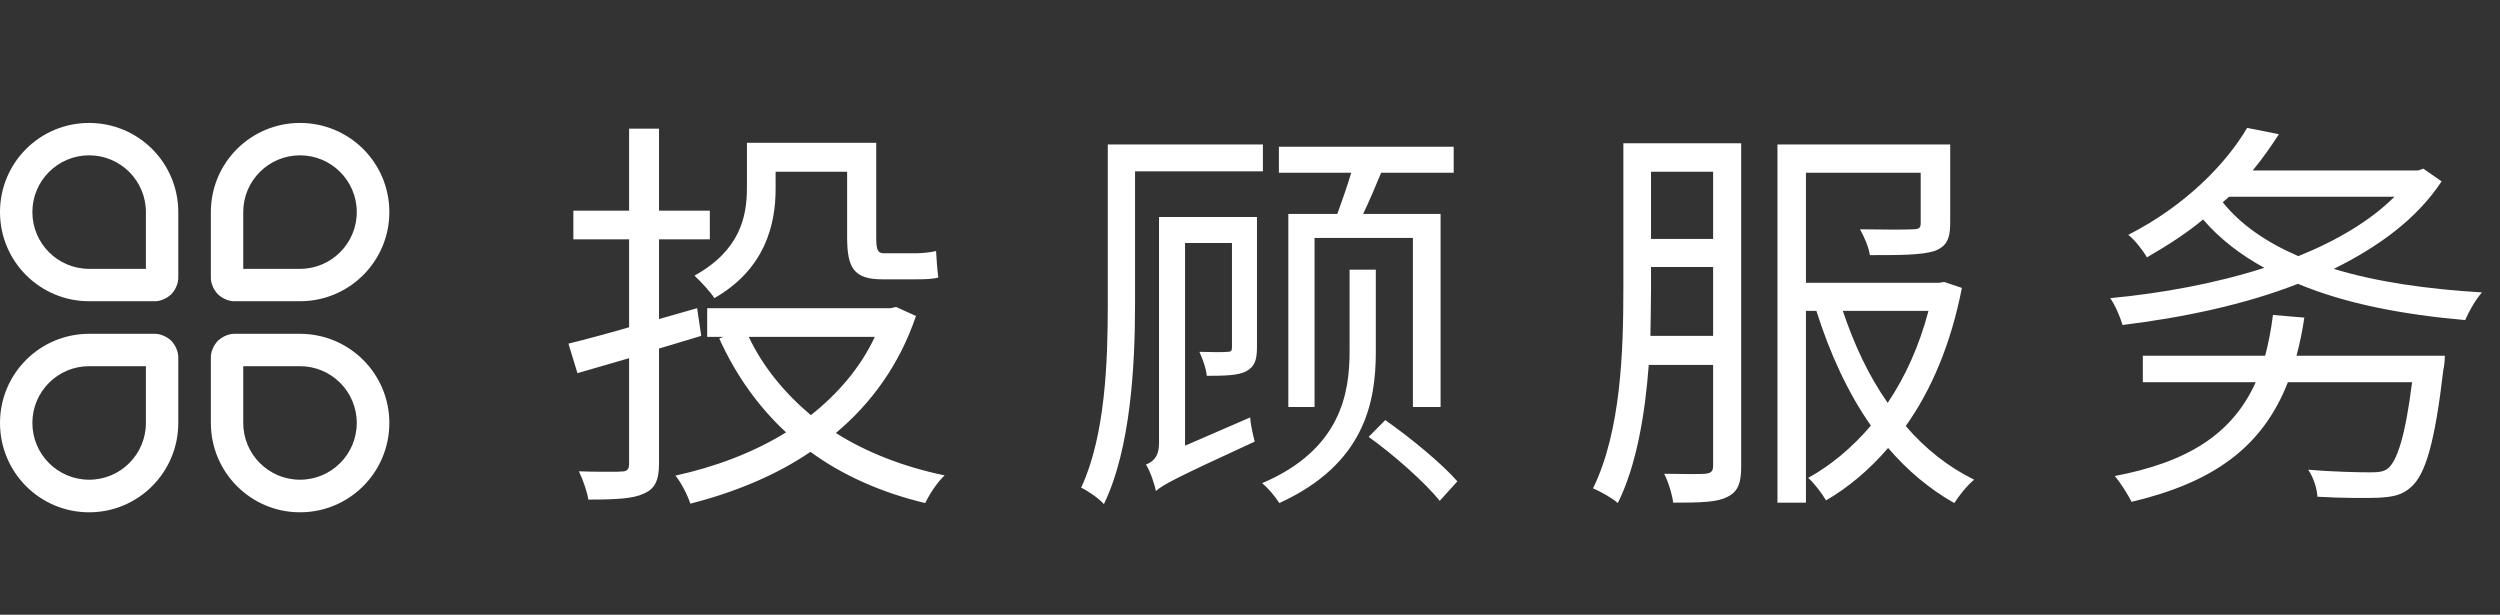
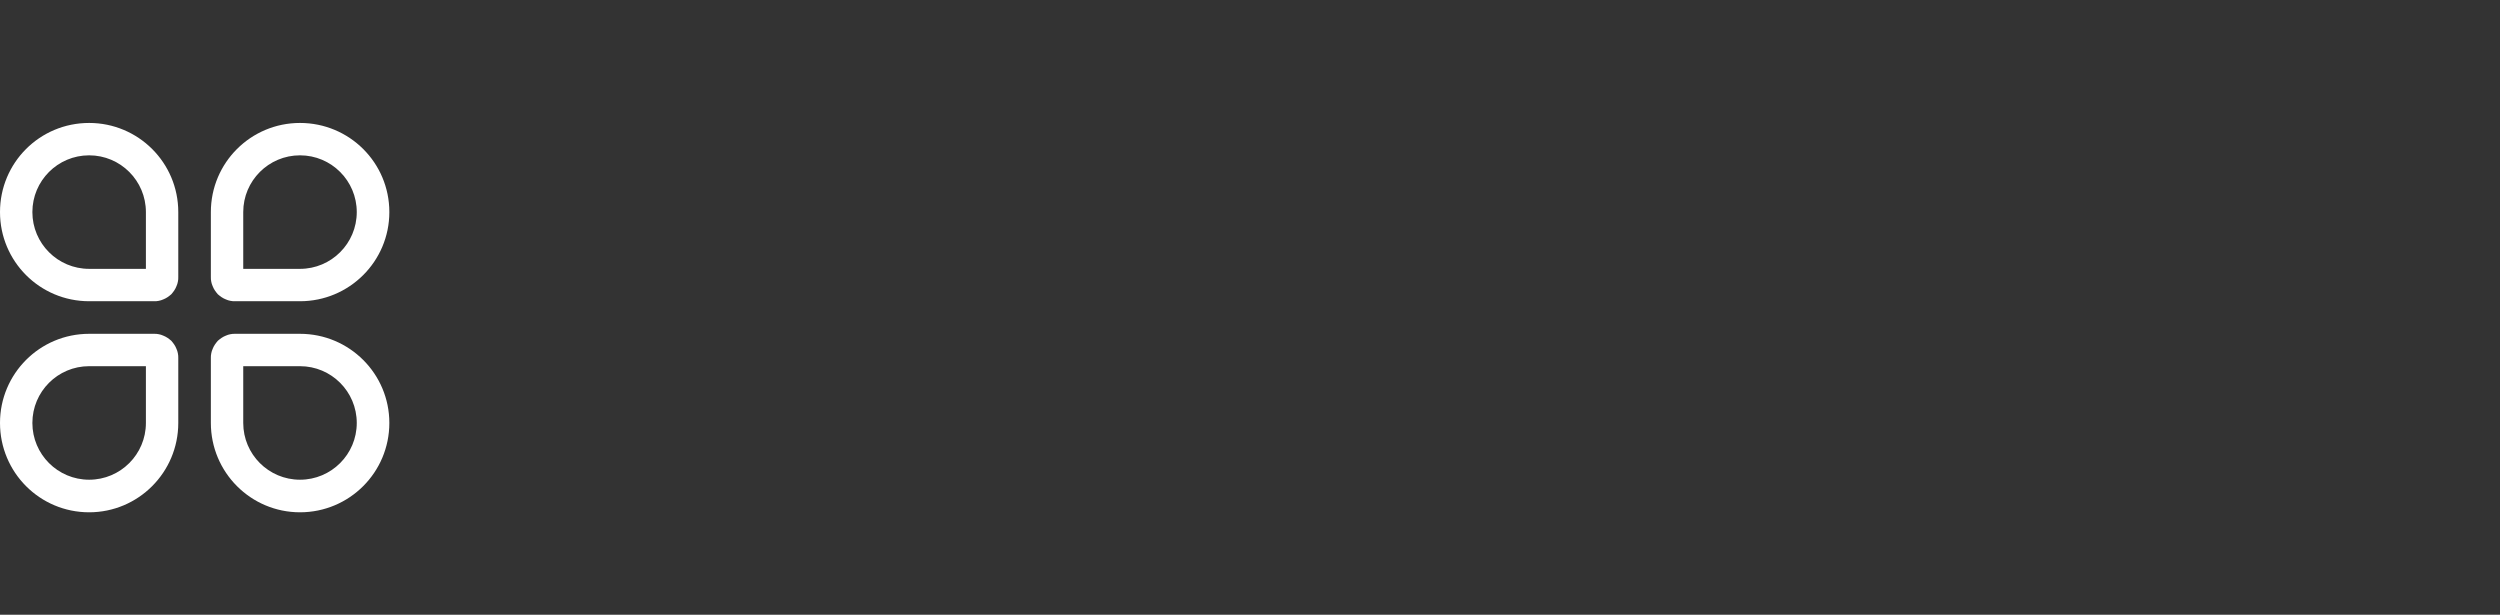
<svg xmlns="http://www.w3.org/2000/svg" width="122" height="30" viewBox="0 0 122 30" fill="none">
  <rect x="0" y="0" width="122" height="30" fill="#333333" stroke="none" />
  <desc>
			Created with Pixso.
	</desc>
  <defs />
-   <path id="投顾服务" d="M118 8.32L118.26 8.23L119.15 8.85C117.96 10.66 116.1 12.03 113.89 13.12C115.97 13.76 118.46 14.11 121.12 14.27C120.81 14.62 120.48 15.2 120.3 15.62C117.23 15.35 114.46 14.82 112.14 13.85C109.48 14.89 106.48 15.5 103.58 15.86C103.47 15.48 103.22 14.89 102.98 14.55C105.52 14.31 108.13 13.83 110.5 13.07C109.33 12.43 108.33 11.66 107.51 10.71C106.72 11.37 105.79 11.97 104.77 12.56C104.57 12.21 104.17 11.7 103.86 11.46C106.65 10.04 108.64 7.98 109.66 6.24L111.21 6.55C110.83 7.14 110.41 7.74 109.93 8.32L118 8.32ZM34.02 15.04L34.22 16.39L32.16 17.01L32.16 22.63C32.16 23.47 31.94 23.87 31.41 24.09C30.92 24.33 30.08 24.38 28.71 24.38C28.66 24 28.44 23.4 28.25 23C29.04 23.03 29.76 23.02 30.13 23.02C30.21 23.02 30.27 23.01 30.32 23.01C30.59 23.01 30.7 22.92 30.7 22.63L30.7 17.48L28.18 18.21L27.74 16.77C28.55 16.57 29.57 16.3 30.7 15.97L30.7 11.68L27.98 11.68L27.98 10.28L30.7 10.28L30.7 6.28L32.16 6.28L32.16 10.28L34.64 10.28L34.64 11.68L32.16 11.68L32.16 15.57L34.02 15.04ZM41.34 8.38L37.85 8.38L37.85 9.22C37.85 10.99 37.32 13.14 34.86 14.55C34.68 14.25 34.15 13.69 33.89 13.45C36.1 12.23 36.45 10.59 36.45 9.18L36.45 6.97L42.76 6.97L42.76 11.59C42.76 12.16 42.82 12.36 43.13 12.36L44.68 12.36C44.97 12.36 45.41 12.32 45.68 12.25C45.7 12.63 45.74 13.2 45.79 13.54C45.54 13.62 45.12 13.63 44.71 13.63L43.04 13.63C41.65 13.63 41.34 13.05 41.34 11.57L41.34 8.38ZM79.22 6.99L84.97 6.99L84.97 22.76C84.97 23.56 84.82 24 84.29 24.25C83.8 24.51 83 24.53 81.65 24.53C81.61 24.16 81.41 23.49 81.21 23.12C82.14 23.14 82.98 23.14 83.22 23.12C83.49 23.09 83.6 23.01 83.6 22.74L83.6 17.81L80.46 17.81C80.28 20.17 79.88 22.67 78.95 24.55C78.69 24.31 78.09 23.98 77.74 23.83C79.11 21.04 79.22 17.08 79.22 14.13L79.22 6.99ZM61.63 7.05L61.63 8.36L55.39 8.36L55.39 14.84C55.39 17.76 55.19 21.88 53.87 24.6C53.64 24.33 53.07 23.94 52.76 23.8C53.95 21.24 54.06 17.59 54.06 14.86L54.06 7.05L61.63 7.05ZM94.62 13.8L94.88 13.76L95.74 14.05C95.21 16.77 94.26 19.02 93 20.79C93.95 21.9 95.08 22.79 96.34 23.41C95.99 23.69 95.59 24.2 95.37 24.55Q93.57 23.53 92.14 21.86C91.23 22.92 90.21 23.78 89.11 24.42C88.91 24.07 88.53 23.58 88.24 23.32C89.33 22.72 90.37 21.86 91.3 20.77C90.17 19.16 89.29 17.23 88.64 15.17L88.13 15.17L88.13 24.53L86.74 24.53L86.74 7.05L95.17 7.05L95.17 10.9C95.17 11.66 94.99 12.03 94.4 12.25C93.75 12.45 92.76 12.45 91.25 12.45C91.19 12.05 90.97 11.55 90.77 11.19C92 11.21 93.04 11.21 93.33 11.19C93.66 11.19 93.73 11.12 93.73 10.88L93.73 8.43L88.13 8.43L88.13 13.8L94.62 13.8ZM62.87 19.86L62.87 10.44L65.26 10.44C65.48 9.84 65.75 9.07 65.94 8.43L62.41 8.43L62.41 7.16L70.94 7.16L70.94 8.43L67.4 8.43C67.12 9.11 66.81 9.84 66.52 10.44L70.3 10.44L70.3 19.86L68.95 19.86L68.95 11.61L64.15 11.61L64.15 19.86L62.87 19.86ZM83.6 11.66L83.6 8.38L80.57 8.38L80.57 11.66L83.6 11.66ZM116.85 9.6L108.78 9.6L108.47 9.87C109.35 10.97 110.61 11.83 112.16 12.5C114.04 11.74 115.68 10.77 116.85 9.6ZM56.56 10.59L61.34 10.59L61.34 16.95C61.34 17.56 61.23 17.9 60.81 18.12C60.44 18.32 59.79 18.34 58.89 18.34C58.86 17.98 58.69 17.52 58.53 17.17C59.2 17.19 59.71 17.19 59.9 17.17C60.08 17.17 60.12 17.12 60.12 16.94L60.12 11.86L57.83 11.86L57.83 21.75L61.01 20.37C61.03 20.75 61.16 21.28 61.23 21.55C57.34 23.34 56.76 23.65 56.41 23.96C56.34 23.63 56.14 23 55.92 22.67C56.21 22.56 56.56 22.34 56.56 21.63L56.56 10.59ZM80.57 14.13C80.57 14.82 80.55 15.59 80.54 16.39L83.6 16.39L83.6 13.03L80.57 13.03L80.57 14.13ZM65.86 13.16L67.14 13.16L67.14 17.16C67.14 19.64 66.59 22.65 62.43 24.55C62.25 24.25 61.87 23.8 61.59 23.58C65.44 21.94 65.86 19.18 65.86 17.14L65.86 13.16ZM43.46 15.04L43.73 14.98L44.7 15.42C43.89 17.81 42.51 19.69 40.79 21.13C42.29 22.08 44.09 22.78 46.1 23.2C45.75 23.51 45.35 24.13 45.15 24.55C43.02 24.04 41.12 23.2 39.55 22.05C37.82 23.23 35.79 24.04 33.69 24.58C33.55 24.16 33.24 23.54 32.96 23.21C34.88 22.79 36.74 22.1 38.36 21.1C37 19.84 35.9 18.29 35.1 16.52L35.3 16.44L34.51 16.44L34.51 15.04L43.46 15.04ZM92.12 19.66C92.98 18.38 93.66 16.88 94.11 15.17L89.93 15.17C90.48 16.81 91.19 18.34 92.12 19.66ZM112.45 15.5C112.36 16.15 112.22 16.79 112.07 17.36L119.31 17.36C119.31 17.36 119.3 17.81 119.24 18.01C118.82 21.63 118.36 23.14 117.67 23.76C117.23 24.16 116.8 24.25 116.05 24.29C115.48 24.31 114.28 24.31 113.09 24.24C113.07 23.83 112.89 23.29 112.64 22.92C113.89 23.03 115.15 23.05 115.66 23.05C116.05 23.05 116.3 23.03 116.52 22.87C116.98 22.5 117.38 21.28 117.71 18.65L111.65 18.65C110.39 21.88 107.94 23.56 104.02 24.49C103.86 24.16 103.47 23.54 103.2 23.23C106.72 22.56 108.93 21.21 110.08 18.65L104.57 18.65L104.57 17.36L110.54 17.36C110.7 16.75 110.83 16.1 110.92 15.37L112.45 15.5ZM39.57 20.26C40.88 19.22 41.98 17.96 42.69 16.44L36.54 16.44C37.23 17.9 38.29 19.18 39.57 20.26ZM70.26 24.44C69.55 23.56 68.04 22.21 66.79 21.32L67.6 20.5C68.82 21.35 70.37 22.63 71.12 23.49L70.26 24.44Z" fill="#FFFFFF" fill-opacity="1" fill-rule="evenodd" />
  <path id="path" d="M19 20.64C19 23.05 17.05 25 14.64 25C12.24 25 10.29 23.05 10.29 20.64L10.29 17.47C10.29 17.4 10.29 17.32 10.31 17.24C10.32 17.17 10.35 17.09 10.38 17.02C10.41 16.95 10.44 16.88 10.49 16.81C10.53 16.75 10.58 16.69 10.63 16.63C10.69 16.58 10.75 16.53 10.81 16.49C10.88 16.44 10.95 16.41 11.02 16.38C11.09 16.35 11.17 16.32 11.24 16.31C11.32 16.29 11.4 16.29 11.47 16.29L14.64 16.29C17.05 16.29 19 18.24 19 20.64ZM17.41 20.64C17.41 19.11 16.17 17.87 14.64 17.87L11.87 17.87L11.87 20.64C11.87 22.17 13.11 23.41 14.64 23.41C16.17 23.41 17.41 22.17 17.41 20.64ZM0 20.64C0 18.24 1.94 16.29 4.35 16.29L7.52 16.29C7.59 16.29 7.67 16.29 7.75 16.31C7.82 16.32 7.9 16.35 7.97 16.38C8.04 16.41 8.11 16.44 8.18 16.49C8.24 16.53 8.3 16.58 8.36 16.63C8.41 16.69 8.46 16.75 8.5 16.81C8.55 16.88 8.58 16.95 8.61 17.02C8.64 17.09 8.67 17.17 8.68 17.24C8.7 17.32 8.7 17.4 8.7 17.47L8.7 20.64C8.7 23.05 6.75 25 4.35 25C1.94 25 0 23.05 0 20.64ZM1.58 20.64C1.58 22.17 2.82 23.41 4.35 23.41C5.88 23.41 7.12 22.17 7.12 20.64L7.12 17.87L4.35 17.87C2.82 17.87 1.58 19.11 1.58 20.64ZM19 10.35C19 12.75 17.05 14.7 14.64 14.7L11.47 14.7C11.4 14.7 11.32 14.7 11.24 14.68C11.17 14.67 11.09 14.64 11.02 14.61C10.95 14.58 10.88 14.55 10.81 14.5C10.75 14.46 10.69 14.41 10.63 14.36C10.58 14.3 10.53 14.24 10.49 14.18C10.44 14.11 10.41 14.04 10.38 13.97C10.35 13.9 10.32 13.82 10.31 13.75C10.29 13.67 10.29 13.59 10.29 13.52L10.29 10.35C10.29 7.94 12.24 6 14.64 6C17.05 6 19 7.94 19 10.35ZM17.41 10.35C17.41 8.82 16.17 7.58 14.64 7.58C13.11 7.58 11.87 8.82 11.87 10.35L11.87 13.12L14.64 13.12C16.17 13.12 17.41 11.88 17.41 10.35ZM0 10.35C0 7.94 1.94 6 4.35 6C6.75 6 8.7 7.94 8.7 10.35L8.7 13.52C8.7 13.59 8.7 13.67 8.68 13.75C8.67 13.82 8.64 13.9 8.61 13.97C8.58 14.04 8.55 14.11 8.5 14.18C8.46 14.24 8.41 14.3 8.36 14.36C8.3 14.41 8.24 14.46 8.18 14.5C8.11 14.55 8.04 14.58 7.97 14.61C7.9 14.64 7.82 14.67 7.75 14.68C7.67 14.7 7.59 14.7 7.52 14.7L4.35 14.7C1.94 14.7 0 12.75 0 10.35ZM1.58 10.35C1.58 11.88 2.82 13.12 4.35 13.12L7.12 13.12L7.12 10.35C7.12 8.82 5.88 7.58 4.35 7.58C2.82 7.58 1.58 8.82 1.58 10.35Z" fill="#FFFFFF" fill-opacity="1" fill-rule="nonzero" />
</svg>